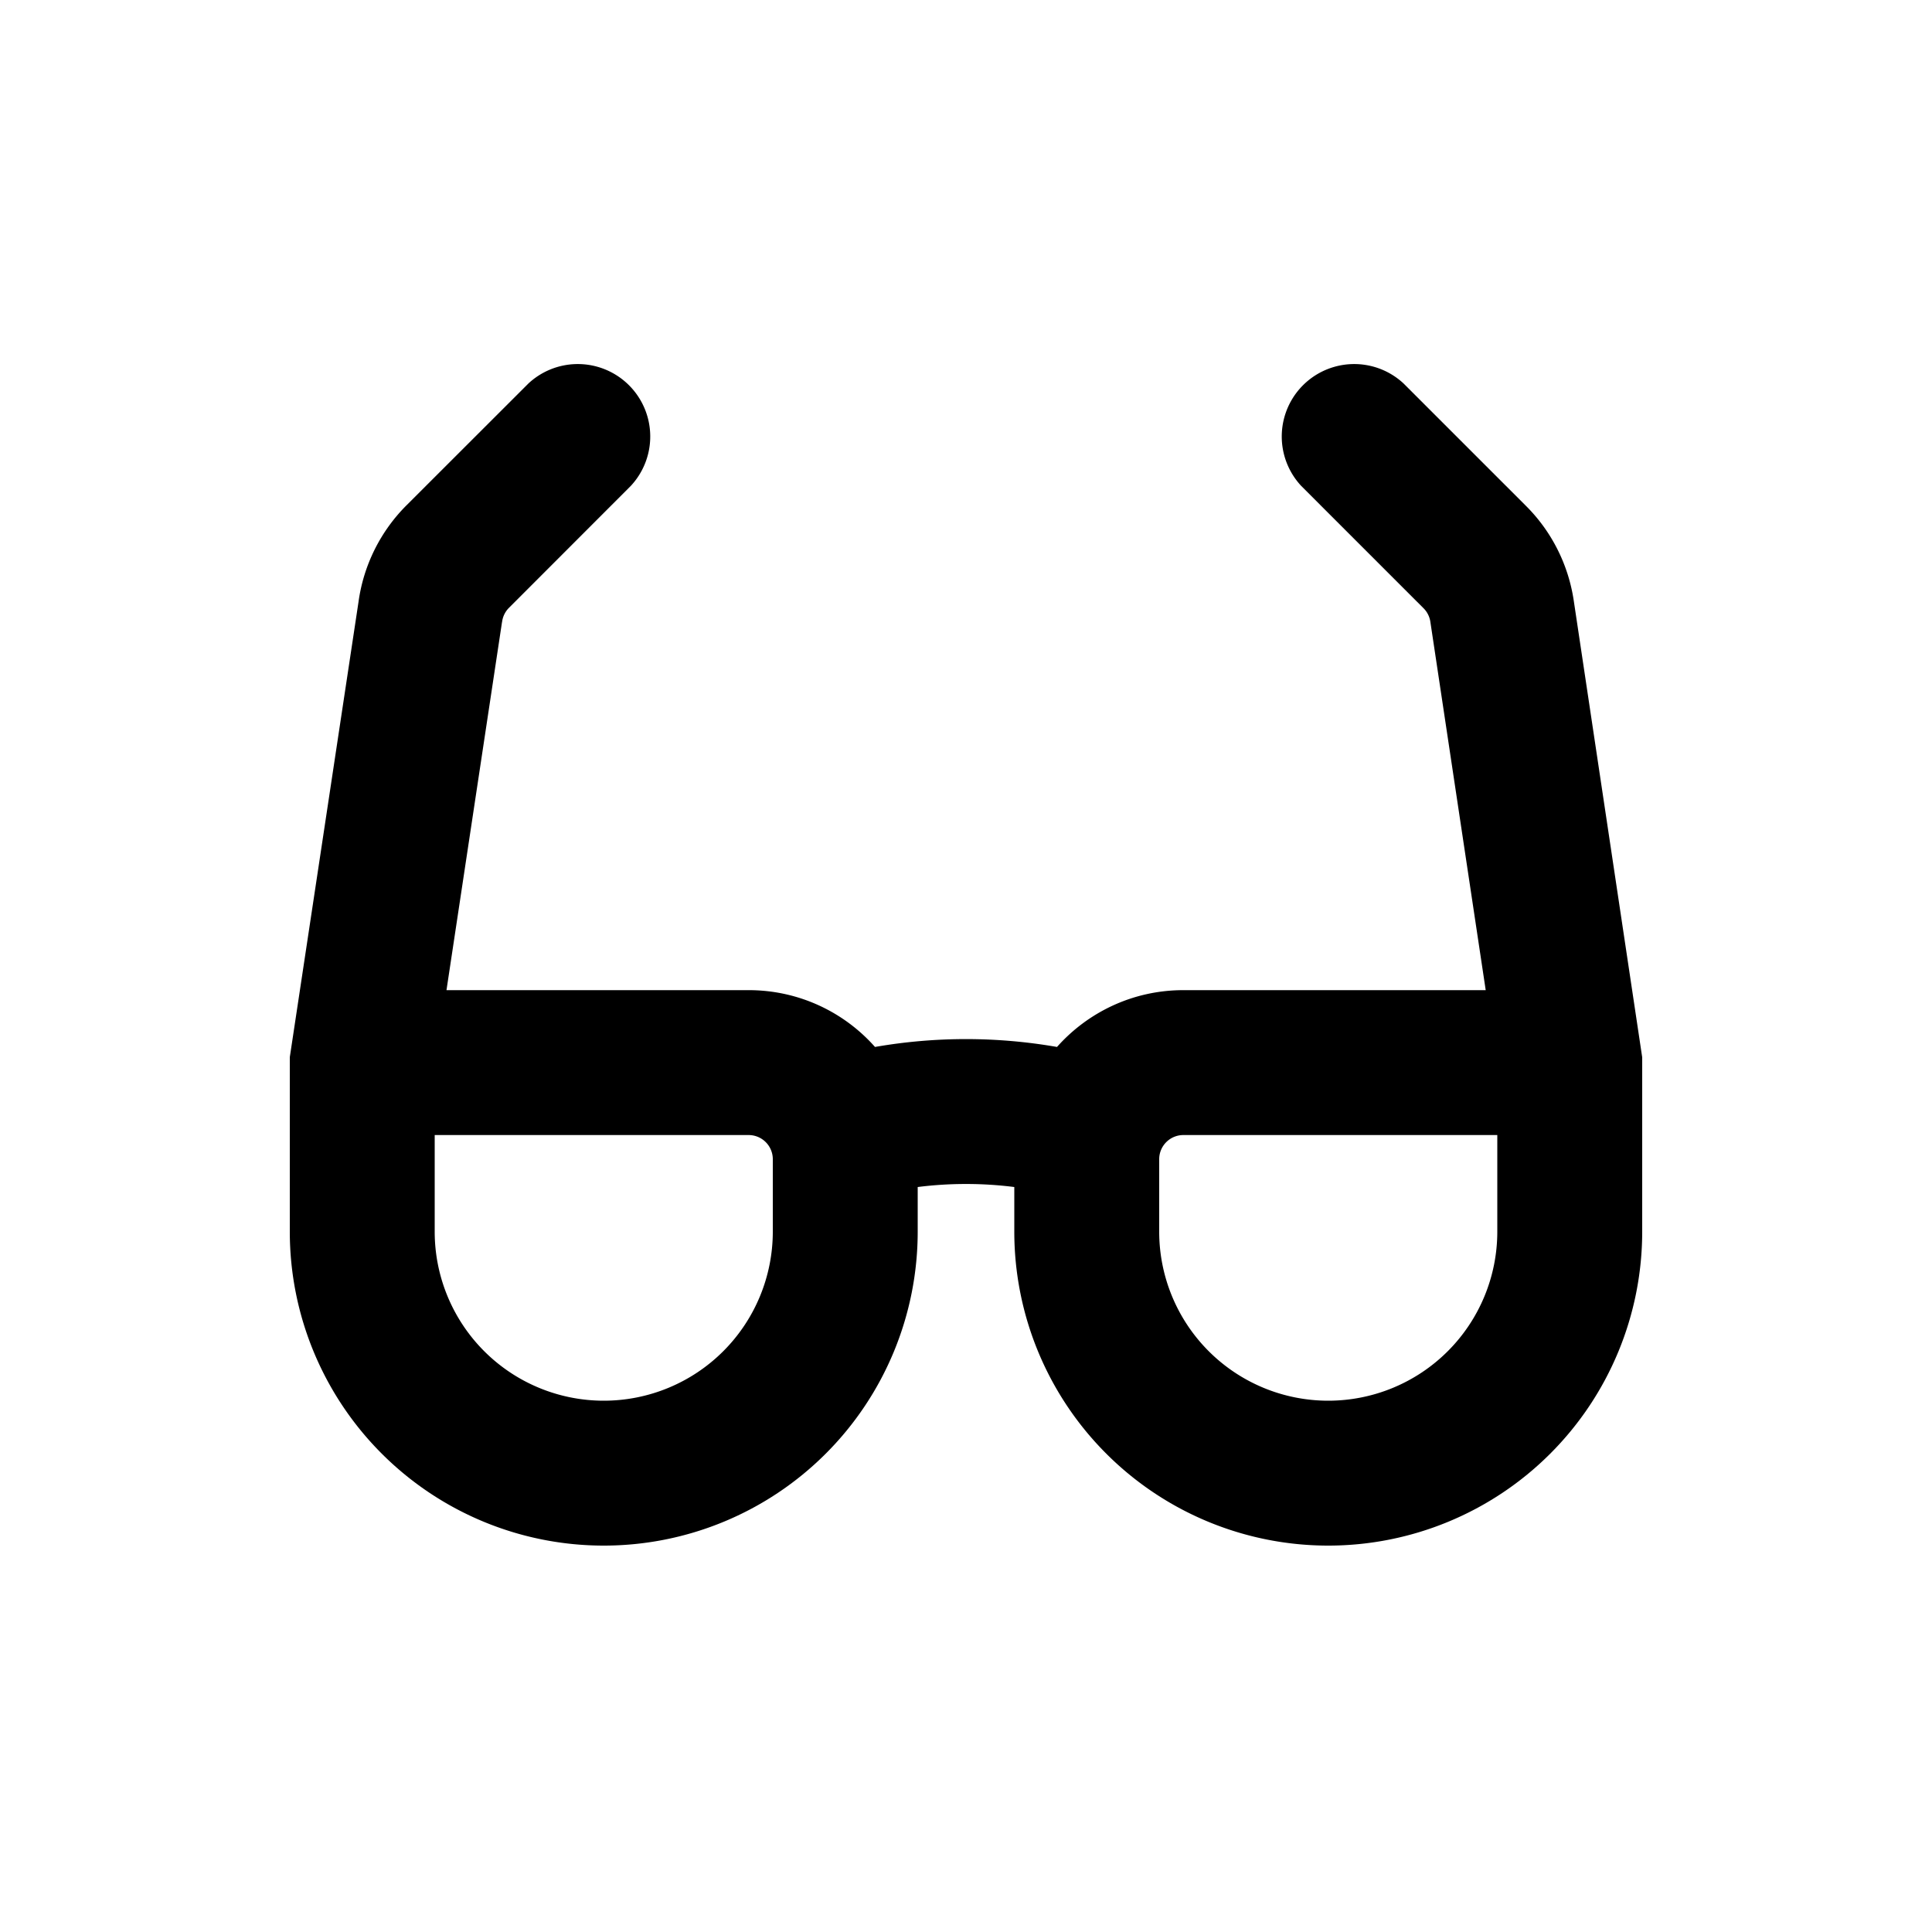
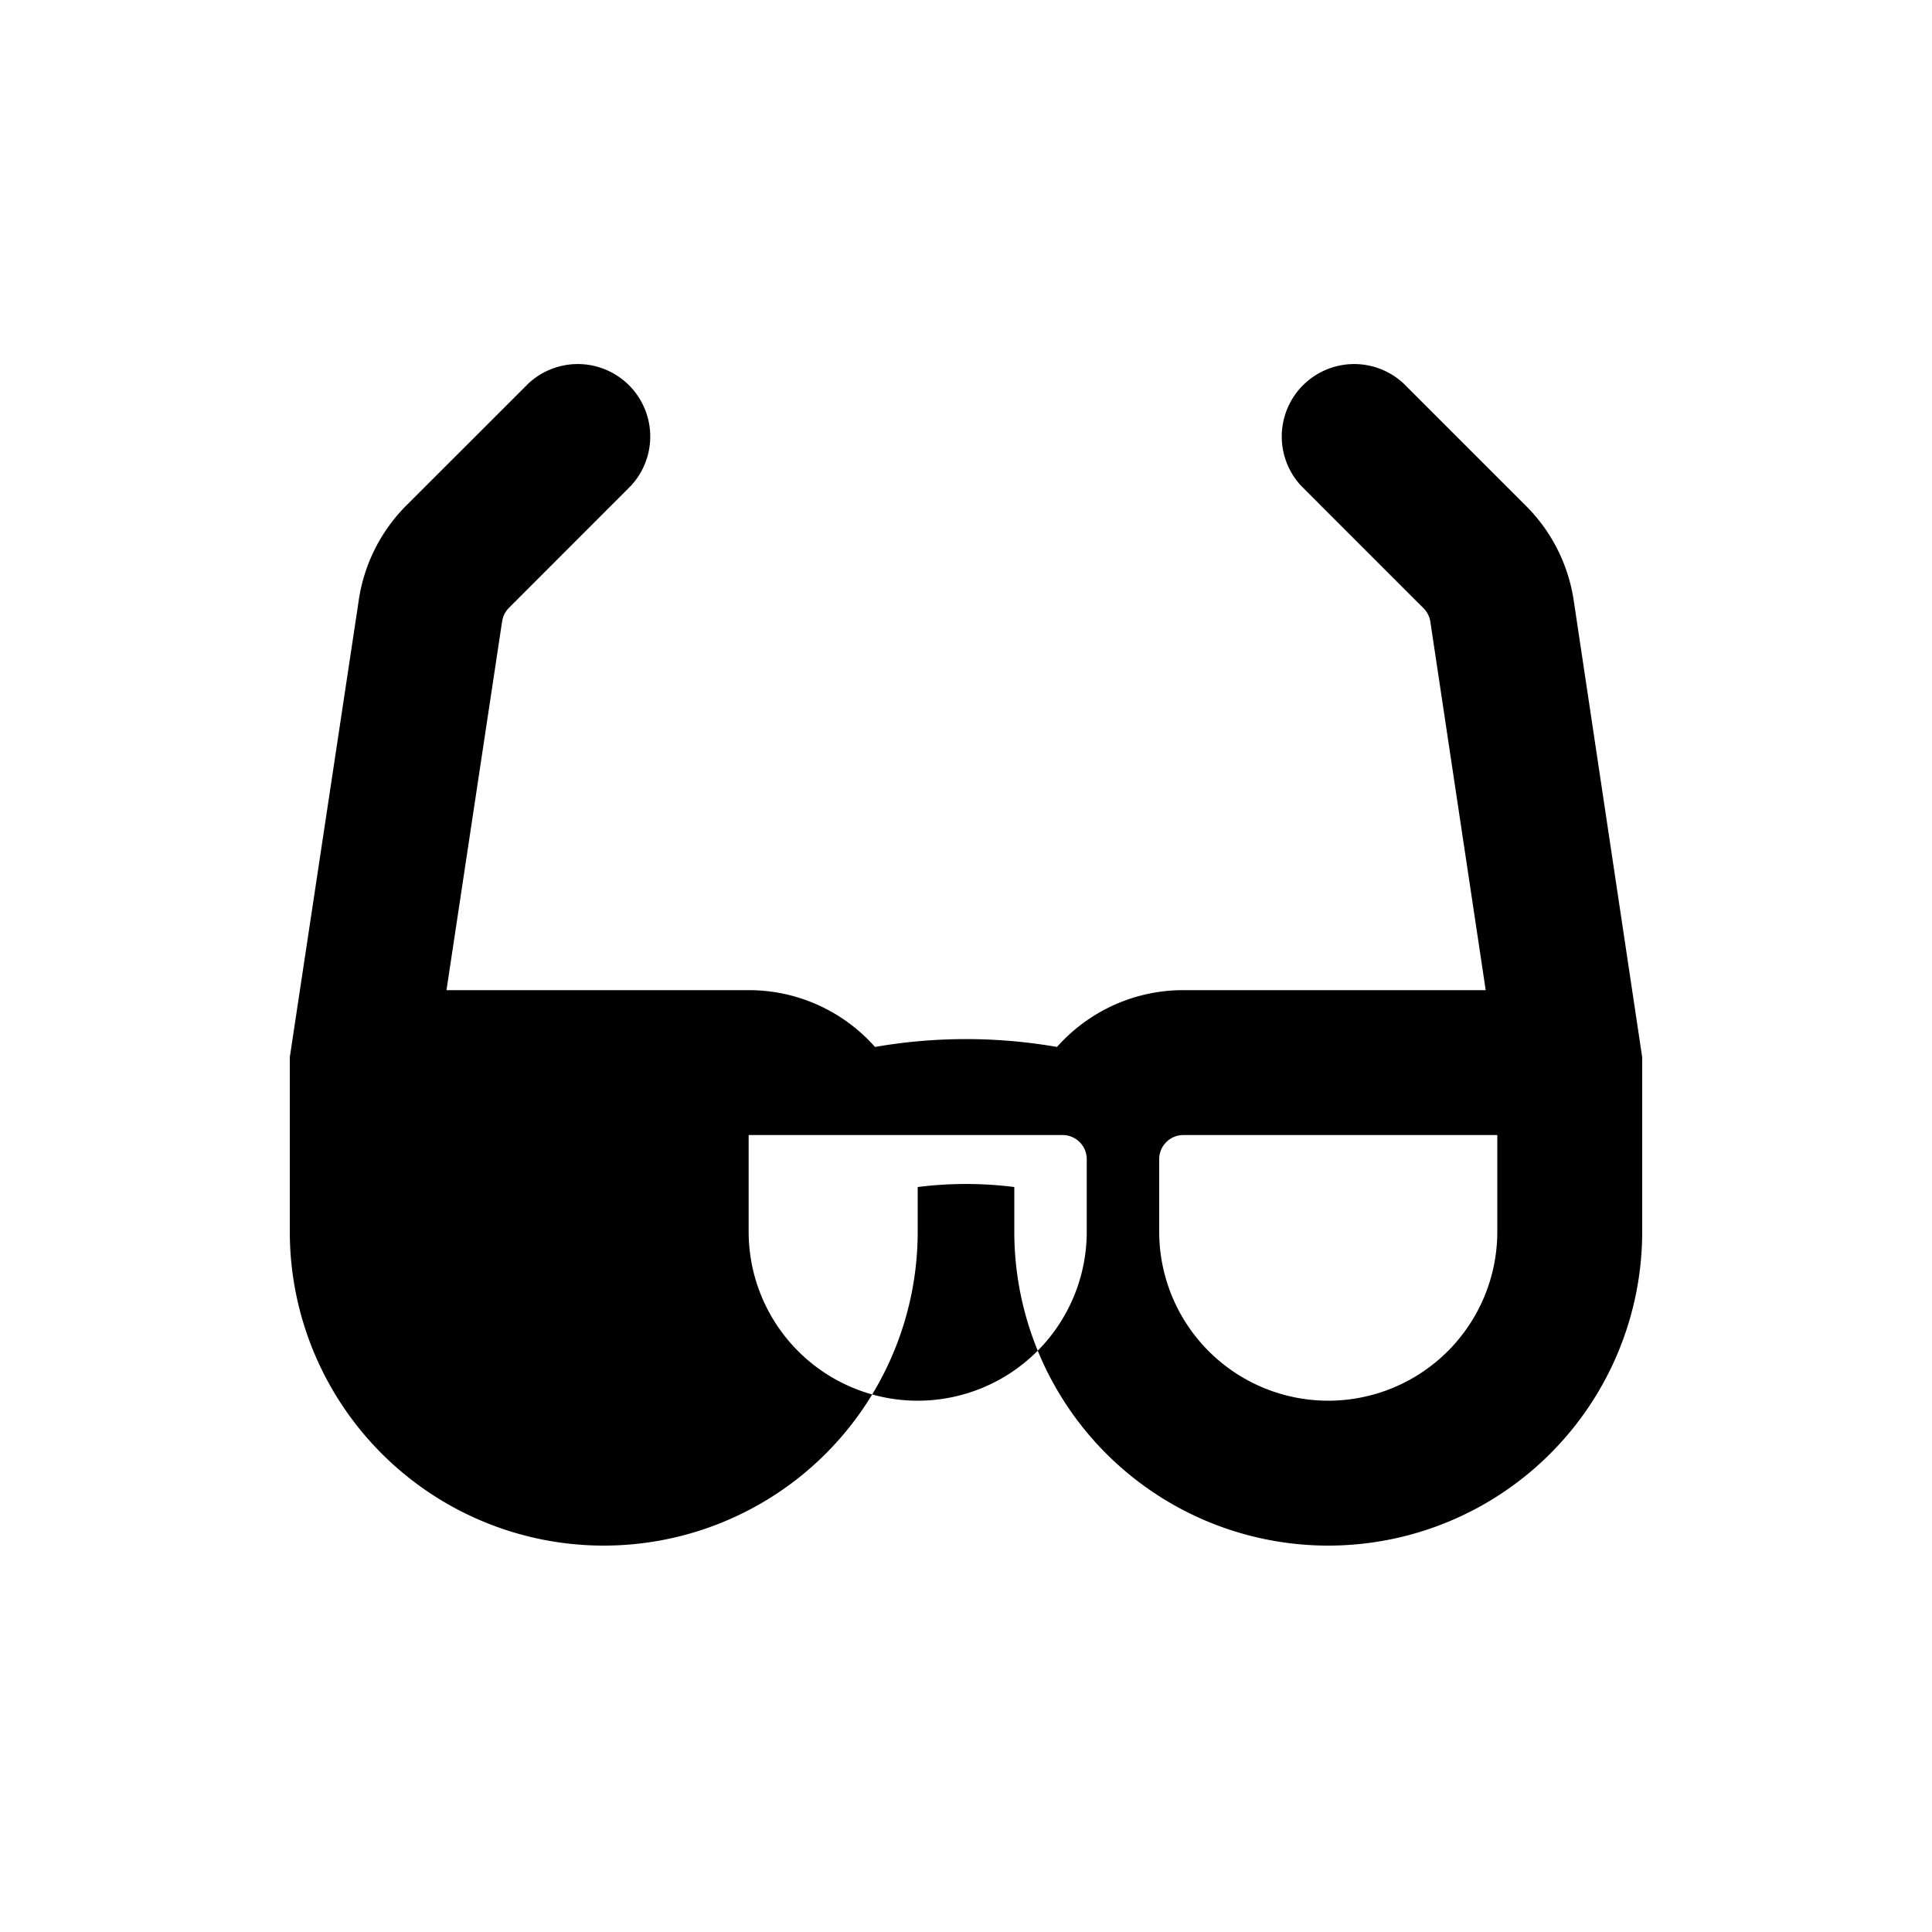
<svg xmlns="http://www.w3.org/2000/svg" viewBox="0 0 20 20" fill="currentColor">
-   <path fill-rule="evenodd" d="M13.47 5.03a.75.75 0 0 1 1.06-1.06l1.267 1.267c.265.264.438.607.494.978l.709 4.73v1.805a3.25 3.25 0 0 1-6.5 0v-.462a3.993 3.993 0 0 0-1 0v.462a3.25 3.25 0 0 1-6.5 0v-1.806l.712-4.718a1.75 1.75 0 0 1 .496-.995l1.262-1.261a.75.75 0 0 1 1.06 1.06l-1.261 1.262a.25.25 0 0 0-.071.143l-.002.01-.574 3.805h3.128c.52 0 .988.227 1.308.588a5.494 5.494 0 0 1 1.884 0c.32-.36.787-.588 1.308-.588h3.13l-.573-3.813a.25.25 0 0 0-.07-.14l-1.267-1.267Zm-1.22 6.72h3.25v1a1.75 1.75 0 1 1-3.5 0v-.75a.25.25 0 0 1 .25-.25Zm-4.5 0h-3.25v1a1.75 1.75 0 1 0 3.5 0v-.75a.25.25 0 0 0-.25-.25Z" fill="currentColor" />
+   <path fill-rule="evenodd" d="M13.47 5.03a.75.75 0 0 1 1.06-1.06l1.267 1.267c.265.264.438.607.494.978l.709 4.73v1.805a3.25 3.25 0 0 1-6.5 0v-.462a3.993 3.993 0 0 0-1 0v.462a3.25 3.25 0 0 1-6.5 0v-1.806l.712-4.718a1.75 1.75 0 0 1 .496-.995l1.262-1.261a.75.75 0 0 1 1.06 1.06l-1.261 1.262a.25.25 0 0 0-.071.143l-.002.01-.574 3.805h3.128c.52 0 .988.227 1.308.588a5.494 5.494 0 0 1 1.884 0c.32-.36.787-.588 1.308-.588h3.13l-.573-3.813a.25.25 0 0 0-.07-.14l-1.267-1.267Zm-1.22 6.72h3.25v1a1.75 1.75 0 1 1-3.5 0v-.75a.25.25 0 0 1 .25-.25Zm-4.5 0v1a1.75 1.75 0 1 0 3.5 0v-.75a.25.25 0 0 0-.25-.25Z" fill="currentColor" />
</svg>